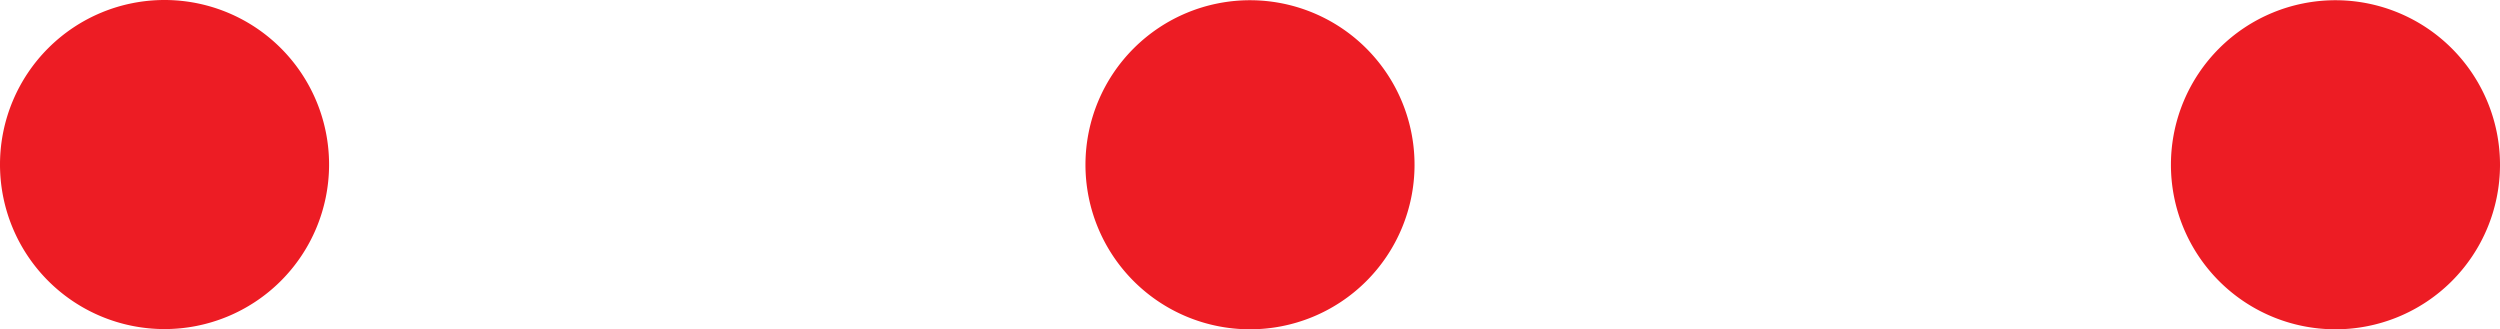
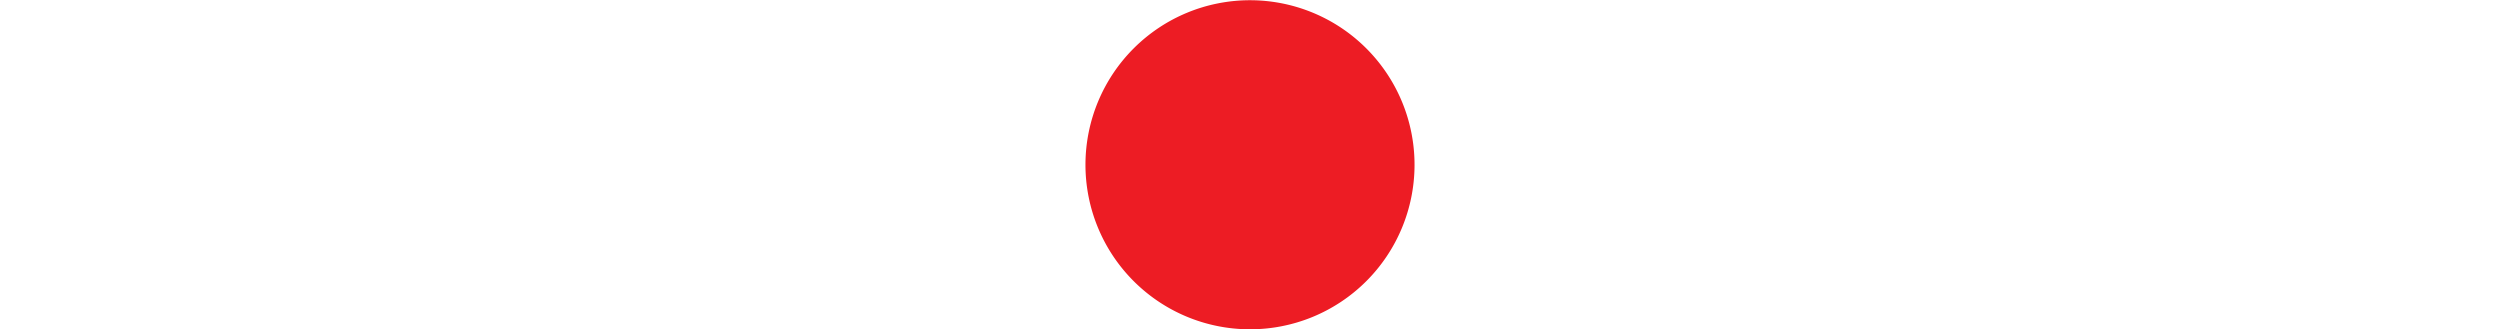
<svg xmlns="http://www.w3.org/2000/svg" viewBox="0 0 1080 142.29">
  <defs>
    <style>.cls-1{fill:#ed1c24;}</style>
  </defs>
  <title>departika-dots</title>
  <g id="Layer_2" data-name="Layer 2">
    <g id="departika-dots">
-       <path class="cls-1" d="M142.16,71.33A71.08,71.08,0,1,1,71.3,0,71.09,71.09,0,0,1,142.16,71.33Z" />
-       <path class="cls-1" d="M1080,71.43A71.08,71.08,0,1,1,1009.14.1,71.09,71.09,0,0,1,1080,71.43Z" />
-       <path class="cls-1" d="M611.08,71.43A71.08,71.08,0,1,1,540.22.1,71.09,71.09,0,0,1,611.08,71.43Z" />
+       <path class="cls-1" d="M611.08,71.43A71.08,71.08,0,1,1,540.22.1,71.09,71.09,0,0,1,611.08,71.43" />
    </g>
  </g>
</svg>